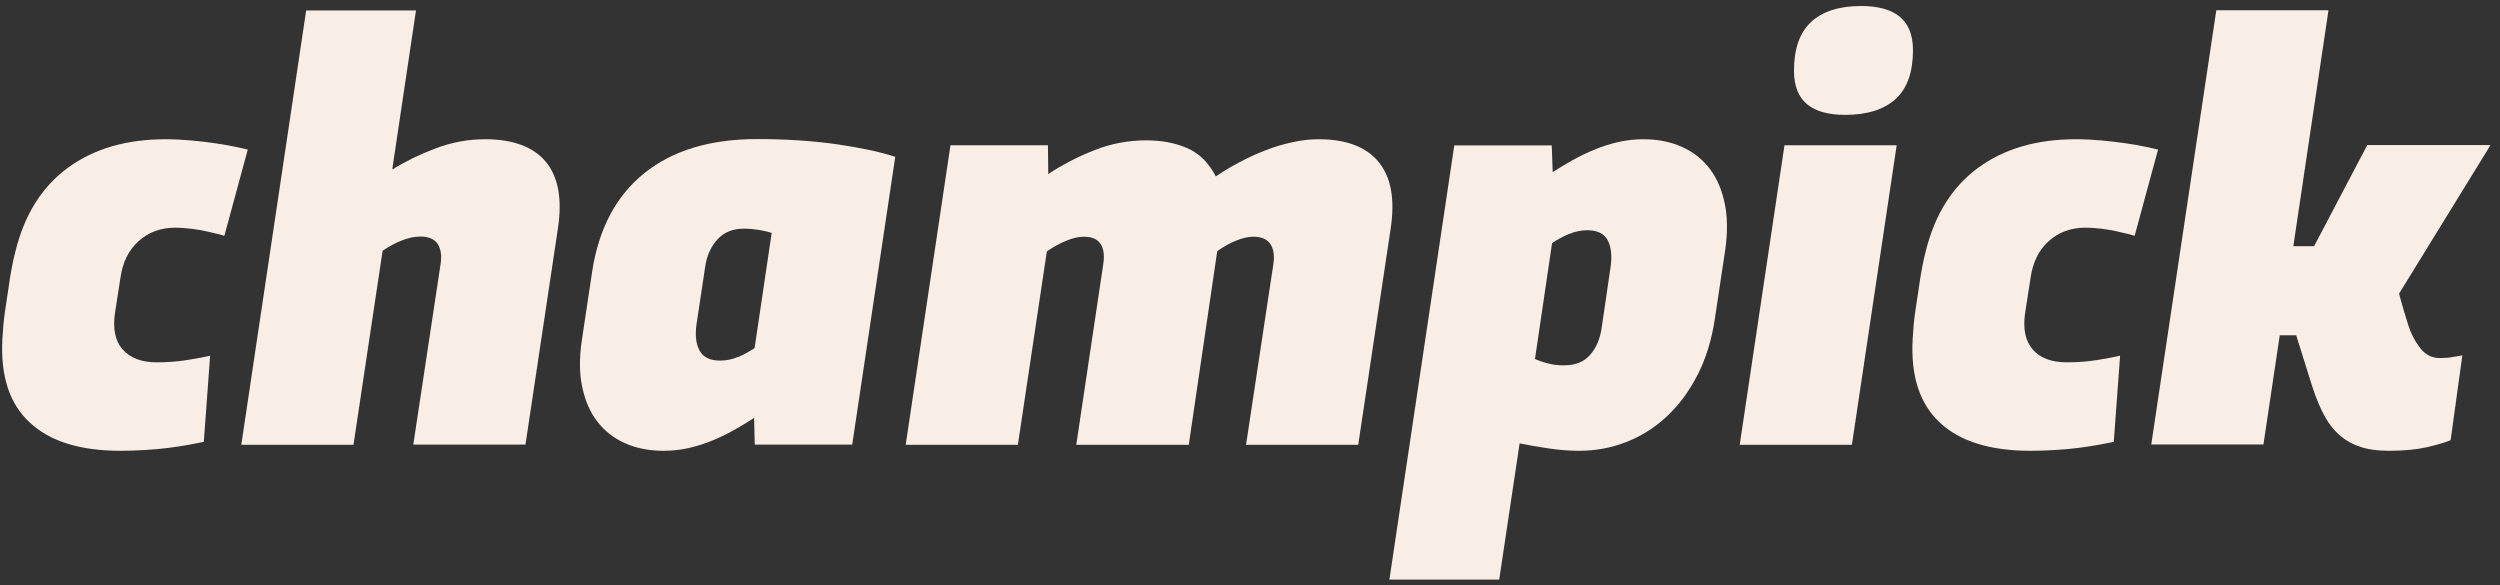
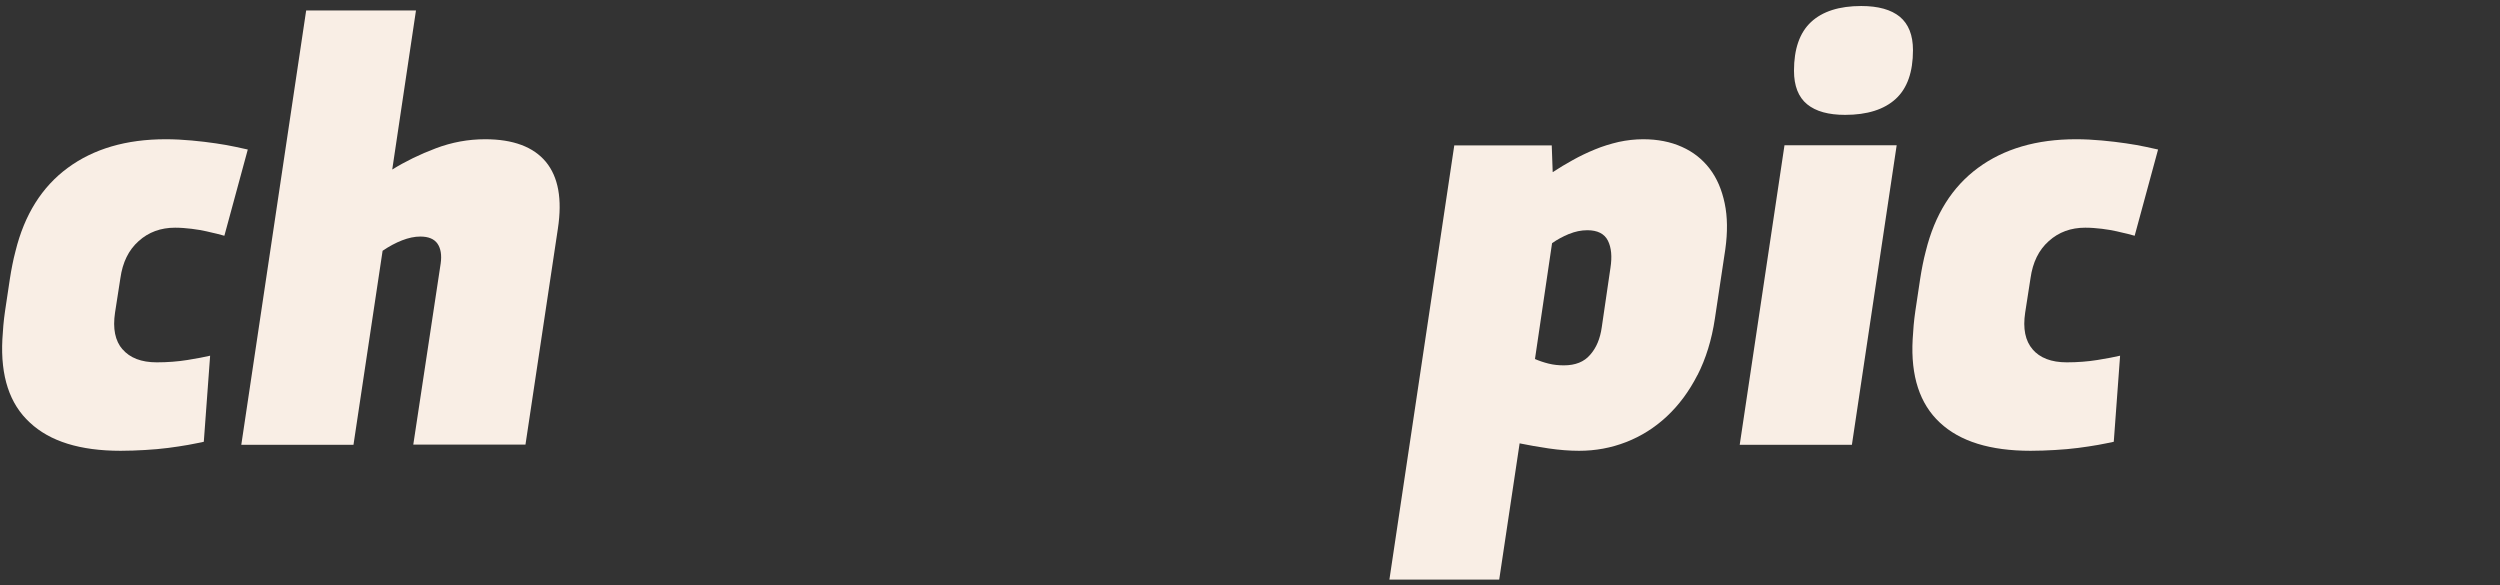
<svg xmlns="http://www.w3.org/2000/svg" id="a" viewBox="0 0 158 37">
  <rect x="0" y="0" width="158" height="37" fill="#333333" stroke="none" />
  <defs>
    <style>.b{fill:#f9eee5;}</style>
  </defs>
  <path class="b" d="m7.74,22.07c.47.55,1.19.83,2.17.83.68,0,1.33-.05,1.95-.15.61-.1,1.09-.19,1.42-.27l-.4,5.44c-.28.06-.61.13-1,.2-.39.07-.81.13-1.26.19-.46.06-.94.1-1.45.13-.51.03-1.03.05-1.55.05-2.55,0-4.46-.59-5.73-1.78C.6,25.53.03,23.77.15,21.44c.03-.58.08-1.18.17-1.79l.3-2c.05-.32.1-.62.16-.91.06-.29.12-.58.2-.87.57-2.31,1.67-4.06,3.3-5.26,1.63-1.2,3.69-1.81,6.19-1.81.56,0,1.11.03,1.65.08.54.05,1.05.11,1.52.18.47.07.88.14,1.24.22.35.08.61.13.78.17l-1.48,5.45c-.08-.02-.21-.06-.41-.11-.2-.05-.44-.11-.72-.17-.28-.06-.6-.12-.94-.16-.34-.04-.69-.07-1.04-.07-.91,0-1.68.28-2.31.85-.63.56-1.01,1.34-1.15,2.33l-.34,2.19c-.15,1,0,1.78.48,2.33" />
  <path class="b" d="m24.78,10.72c.84-.52,1.76-.97,2.77-1.35,1.01-.38,2.04-.57,3.11-.57,1.77,0,3.05.48,3.84,1.43.79.96,1.04,2.36.76,4.21l-2.05,13.66h-7.09l1.73-11.44c.08-.55,0-.97-.2-1.26-.21-.3-.57-.45-1.09-.45-.35,0-.74.08-1.15.24-.41.16-.82.38-1.23.66l-1.84,12.26h-7.09L19.35.66h6.94l-1.5,10.05Z" />
-   <path class="b" d="m40.7,10.96c1.78-1.44,4.16-2.17,7.14-2.17,1.82,0,3.49.11,5,.32,1.51.22,2.76.48,3.74.8l-2.72,18.19h-6.16l-.04-1.69c-.41.27-.83.52-1.27.77-.44.25-.91.47-1.39.67-.48.2-.98.35-1.49.47-.51.11-1.04.17-1.57.17-.91,0-1.73-.16-2.44-.48-.72-.32-1.3-.78-1.76-1.38-.46-.6-.77-1.33-.95-2.2-.18-.86-.18-1.83-.02-2.91l.65-4.33c.41-2.71,1.5-4.79,3.28-6.23m5.96,11.6c.37-.16.71-.35,1.03-.56l1.08-7.28c-.24-.08-.51-.14-.81-.19-.3-.05-.61-.08-.94-.08-.71,0-1.27.23-1.68.68-.41.46-.67,1.03-.77,1.71l-.55,3.65c-.1.71-.03,1.27.2,1.68.23.41.66.62,1.28.62.41,0,.79-.08,1.16-.24" />
-   <path class="b" d="m66.25,11c.91-.6,1.88-1.1,2.92-1.51,1.03-.41,2.13-.62,3.28-.62.96,0,1.82.16,2.58.49.76.33,1.36.92,1.81,1.79.47-.32.97-.62,1.5-.9.53-.28,1.08-.54,1.64-.75.56-.22,1.13-.39,1.7-.51.57-.13,1.12-.19,1.65-.19,1.75,0,3.02.48,3.8,1.44.79.96,1.04,2.36.76,4.21l-2.05,13.66h-7.09l1.73-11.44c.08-.55,0-.97-.2-1.26-.21-.3-.57-.45-1.07-.45-.32,0-.67.08-1.07.24-.4.16-.8.38-1.21.67l-1.8,12.24h-7.11l1.71-11.44c.08-.54.02-.97-.18-1.26-.2-.3-.55-.45-1.05-.45-.33,0-.7.08-1.1.25-.41.16-.82.39-1.24.68l-1.83,12.22h-7.09l2.83-18.93h6.16l.02,1.82Z" />
  <path class="b" d="m107.28,23.7c-.53,1.04-1.18,1.91-1.94,2.62-.76.71-1.62,1.25-2.57,1.62-.95.37-1.94.55-2.97.55-.61,0-1.25-.05-1.93-.15-.68-.1-1.29-.21-1.83-.32l-1.29,8.61h-6.94l4.1-27.44h6.16l.06,1.69c.41-.27.83-.52,1.28-.77.45-.25.91-.47,1.4-.67.48-.2.98-.35,1.49-.47.51-.11,1.03-.17,1.55-.17.91,0,1.73.16,2.44.48.72.32,1.3.78,1.76,1.38.46.6.77,1.33.95,2.19.18.85.19,1.82.04,2.9l-.66,4.39c-.2,1.34-.57,2.53-1.1,3.57m-8.13-8.92c-.38.16-.74.35-1.06.58l-1.08,7.32c.25.11.54.21.86.29.32.08.64.11.97.11.72,0,1.28-.22,1.66-.67.39-.44.63-1.02.73-1.73l.55-3.76c.11-.71.06-1.28-.16-1.72-.22-.44-.66-.66-1.3-.66-.39,0-.78.08-1.16.24" />
  <path class="b" d="m117.04,28.11h-7.09l2.83-18.93h7.09l-2.83,18.93Zm-2.58-26.72c.72-.67,1.78-1.01,3.17-1.01,1.08,0,1.89.23,2.44.68.55.46.83,1.16.83,2.11,0,1.38-.36,2.41-1.09,3.08-.73.67-1.8,1.01-3.2,1.01-1.05,0-1.85-.22-2.4-.67-.55-.45-.83-1.16-.83-2.12,0-1.38.36-2.41,1.08-3.08" />
  <path class="b" d="m128.45,22.07c.47.55,1.19.83,2.17.83.68,0,1.33-.05,1.95-.15.61-.1,1.09-.19,1.42-.27l-.4,5.44c-.28.06-.61.13-1,.2-.39.07-.81.13-1.26.19-.46.06-.94.1-1.45.13-.51.03-1.03.05-1.55.05-2.55,0-4.46-.59-5.73-1.78-1.27-1.18-1.85-2.94-1.72-5.27.03-.58.08-1.18.17-1.79l.3-2c.05-.32.1-.62.16-.91.06-.29.12-.58.2-.87.57-2.31,1.67-4.06,3.3-5.26,1.63-1.2,3.69-1.81,6.19-1.81.56,0,1.11.03,1.65.08.54.05,1.05.11,1.52.18.47.07.88.14,1.24.22.35.08.61.13.78.17l-1.48,5.45c-.08-.02-.21-.06-.41-.11-.2-.05-.44-.11-.72-.17-.28-.06-.6-.12-.94-.16-.34-.04-.69-.07-1.05-.07-.91,0-1.68.28-2.31.85-.63.56-1.01,1.34-1.15,2.33l-.34,2.19c-.15,1,0,1.78.48,2.33" />
-   <path class="b" d="m144.92,15.56h1.33l3.36-6.39h7.79l-5.78,9.39c.2.75.4,1.41.58,1.98.18.57.45,1.07.79,1.5.32.39.72.59,1.2.59.29,0,.57-.02.84-.07.27-.04.46-.08.59-.1l-.74,5.36c-.33.14-.82.28-1.48.44-.66.15-1.46.23-2.41.23-.76,0-1.4-.09-1.93-.29-.53-.19-.98-.47-1.36-.85-.38-.37-.7-.84-.97-1.41-.27-.56-.51-1.22-.74-1.97l-.87-2.78h-1.04l-1.03,6.9h-7.09l4.11-27.44h7.09l-2.22,14.9Z" />
</svg>